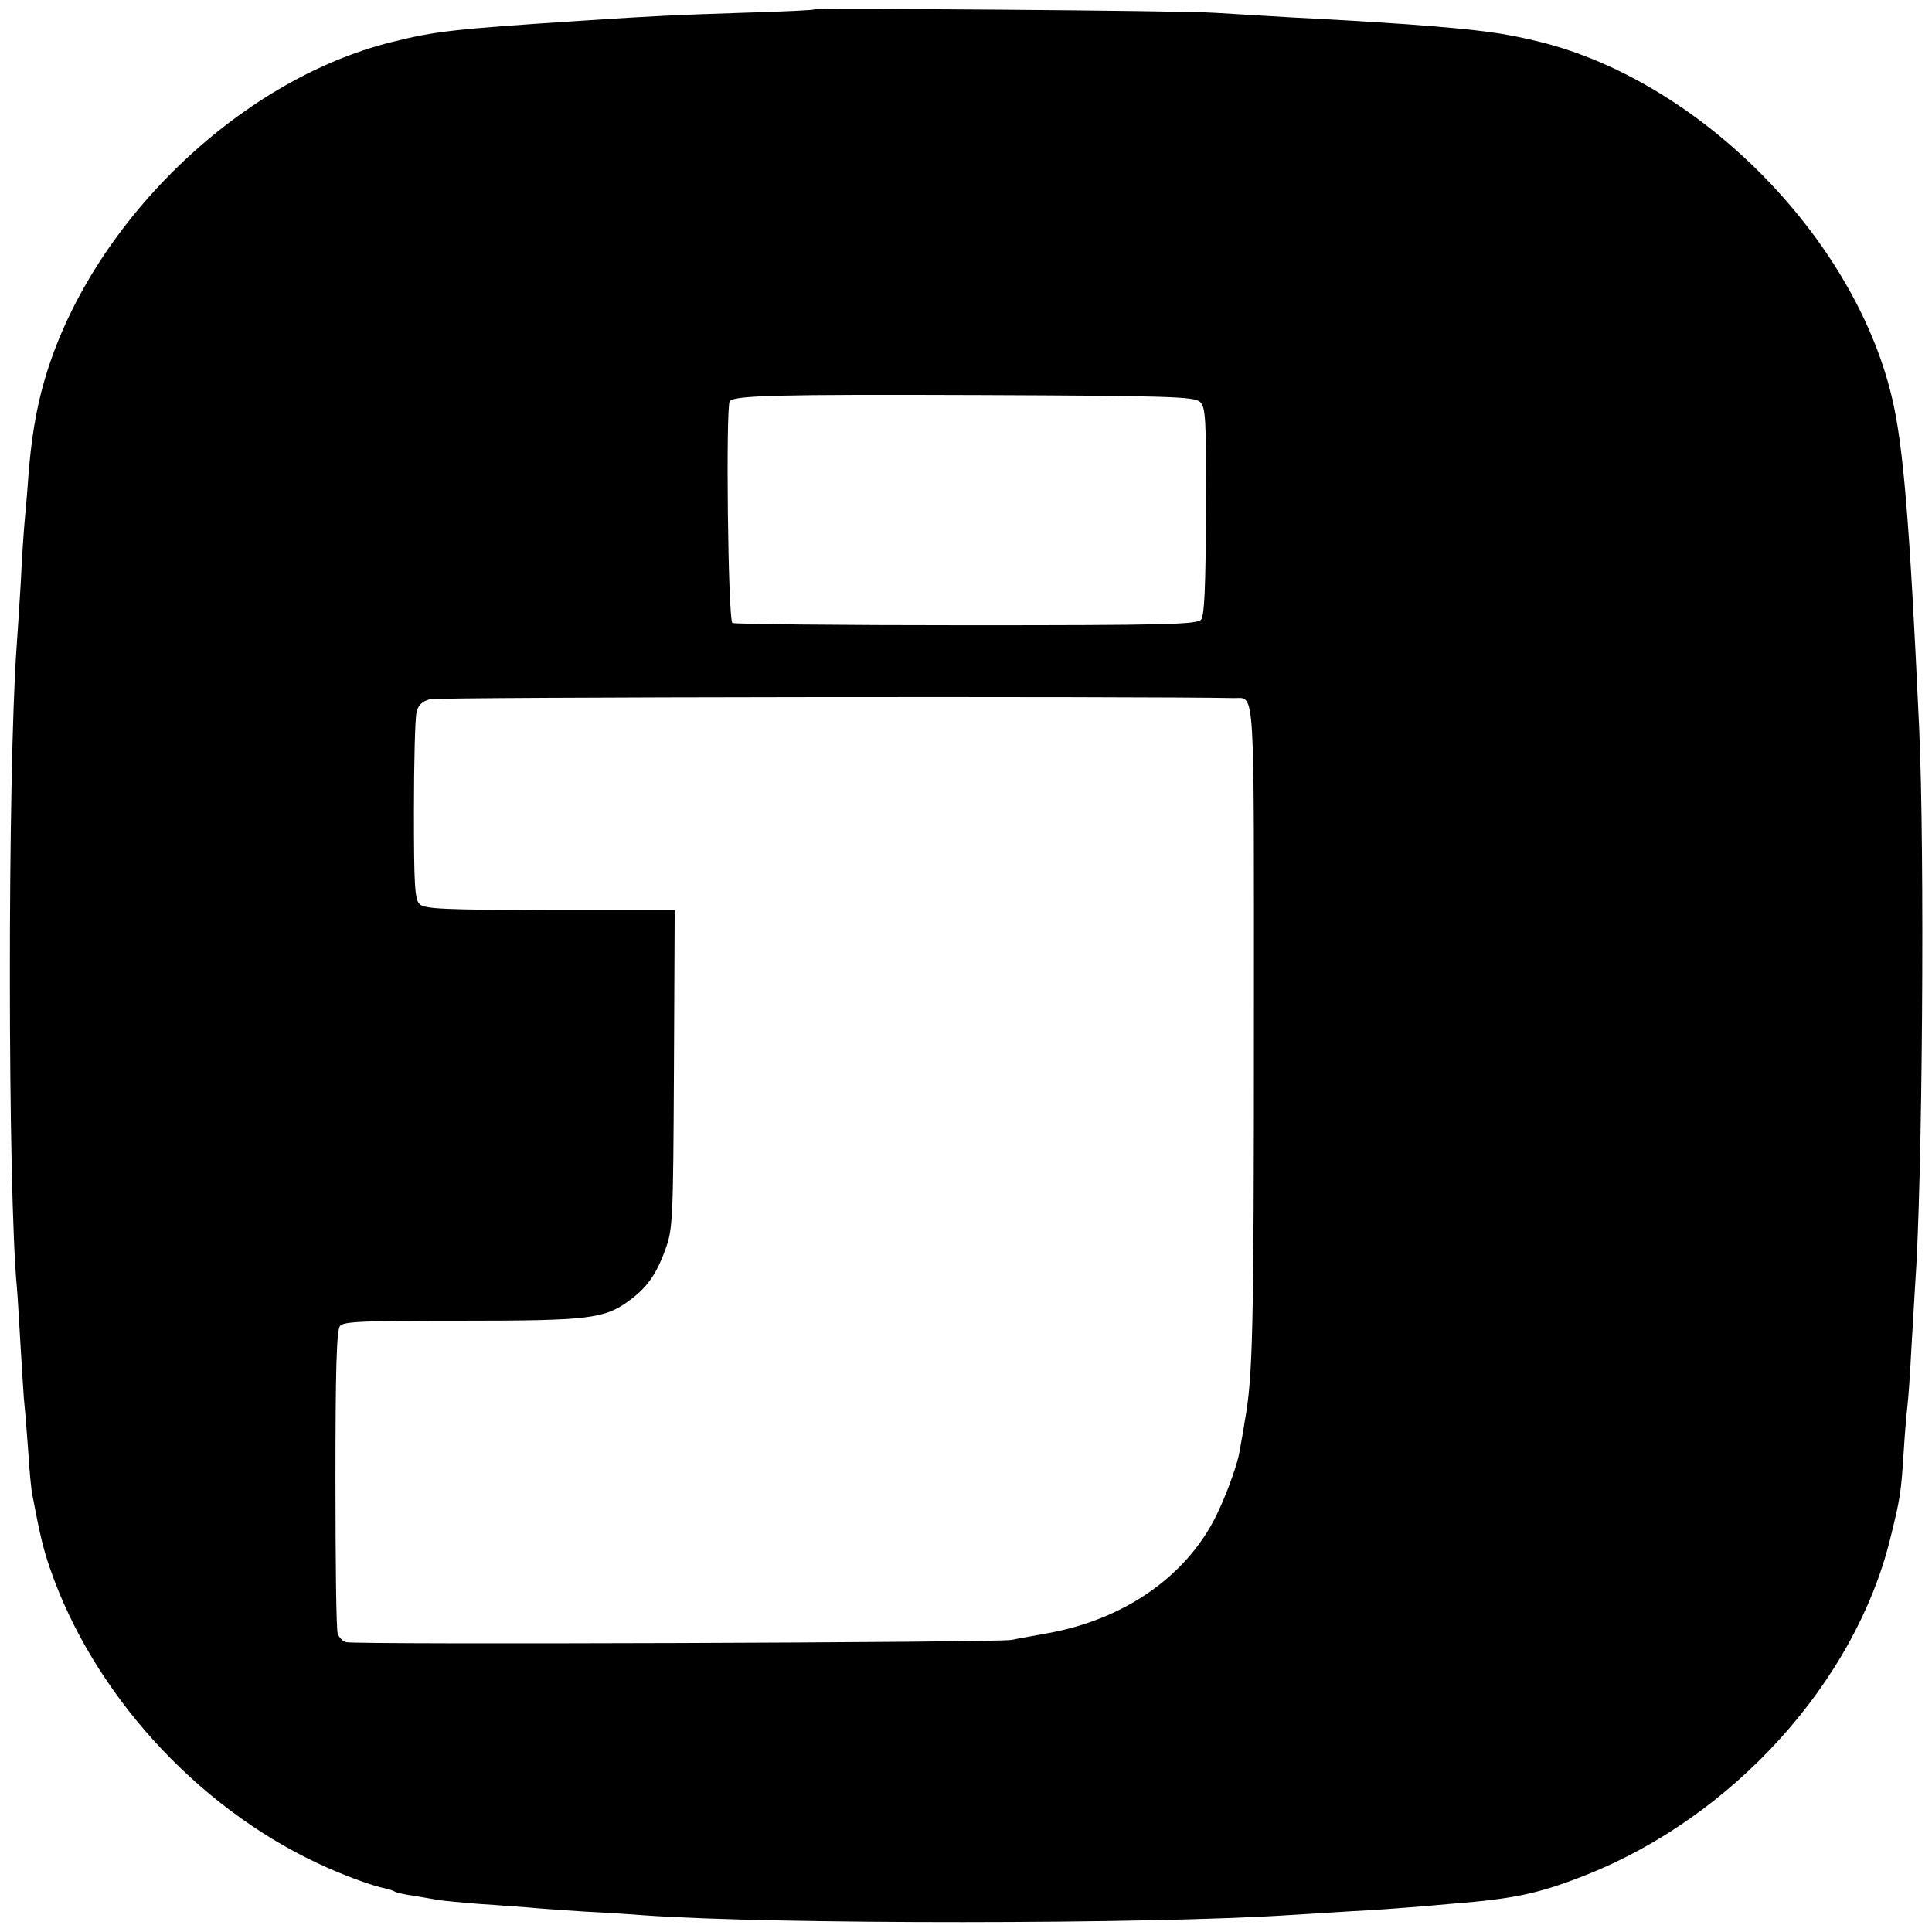
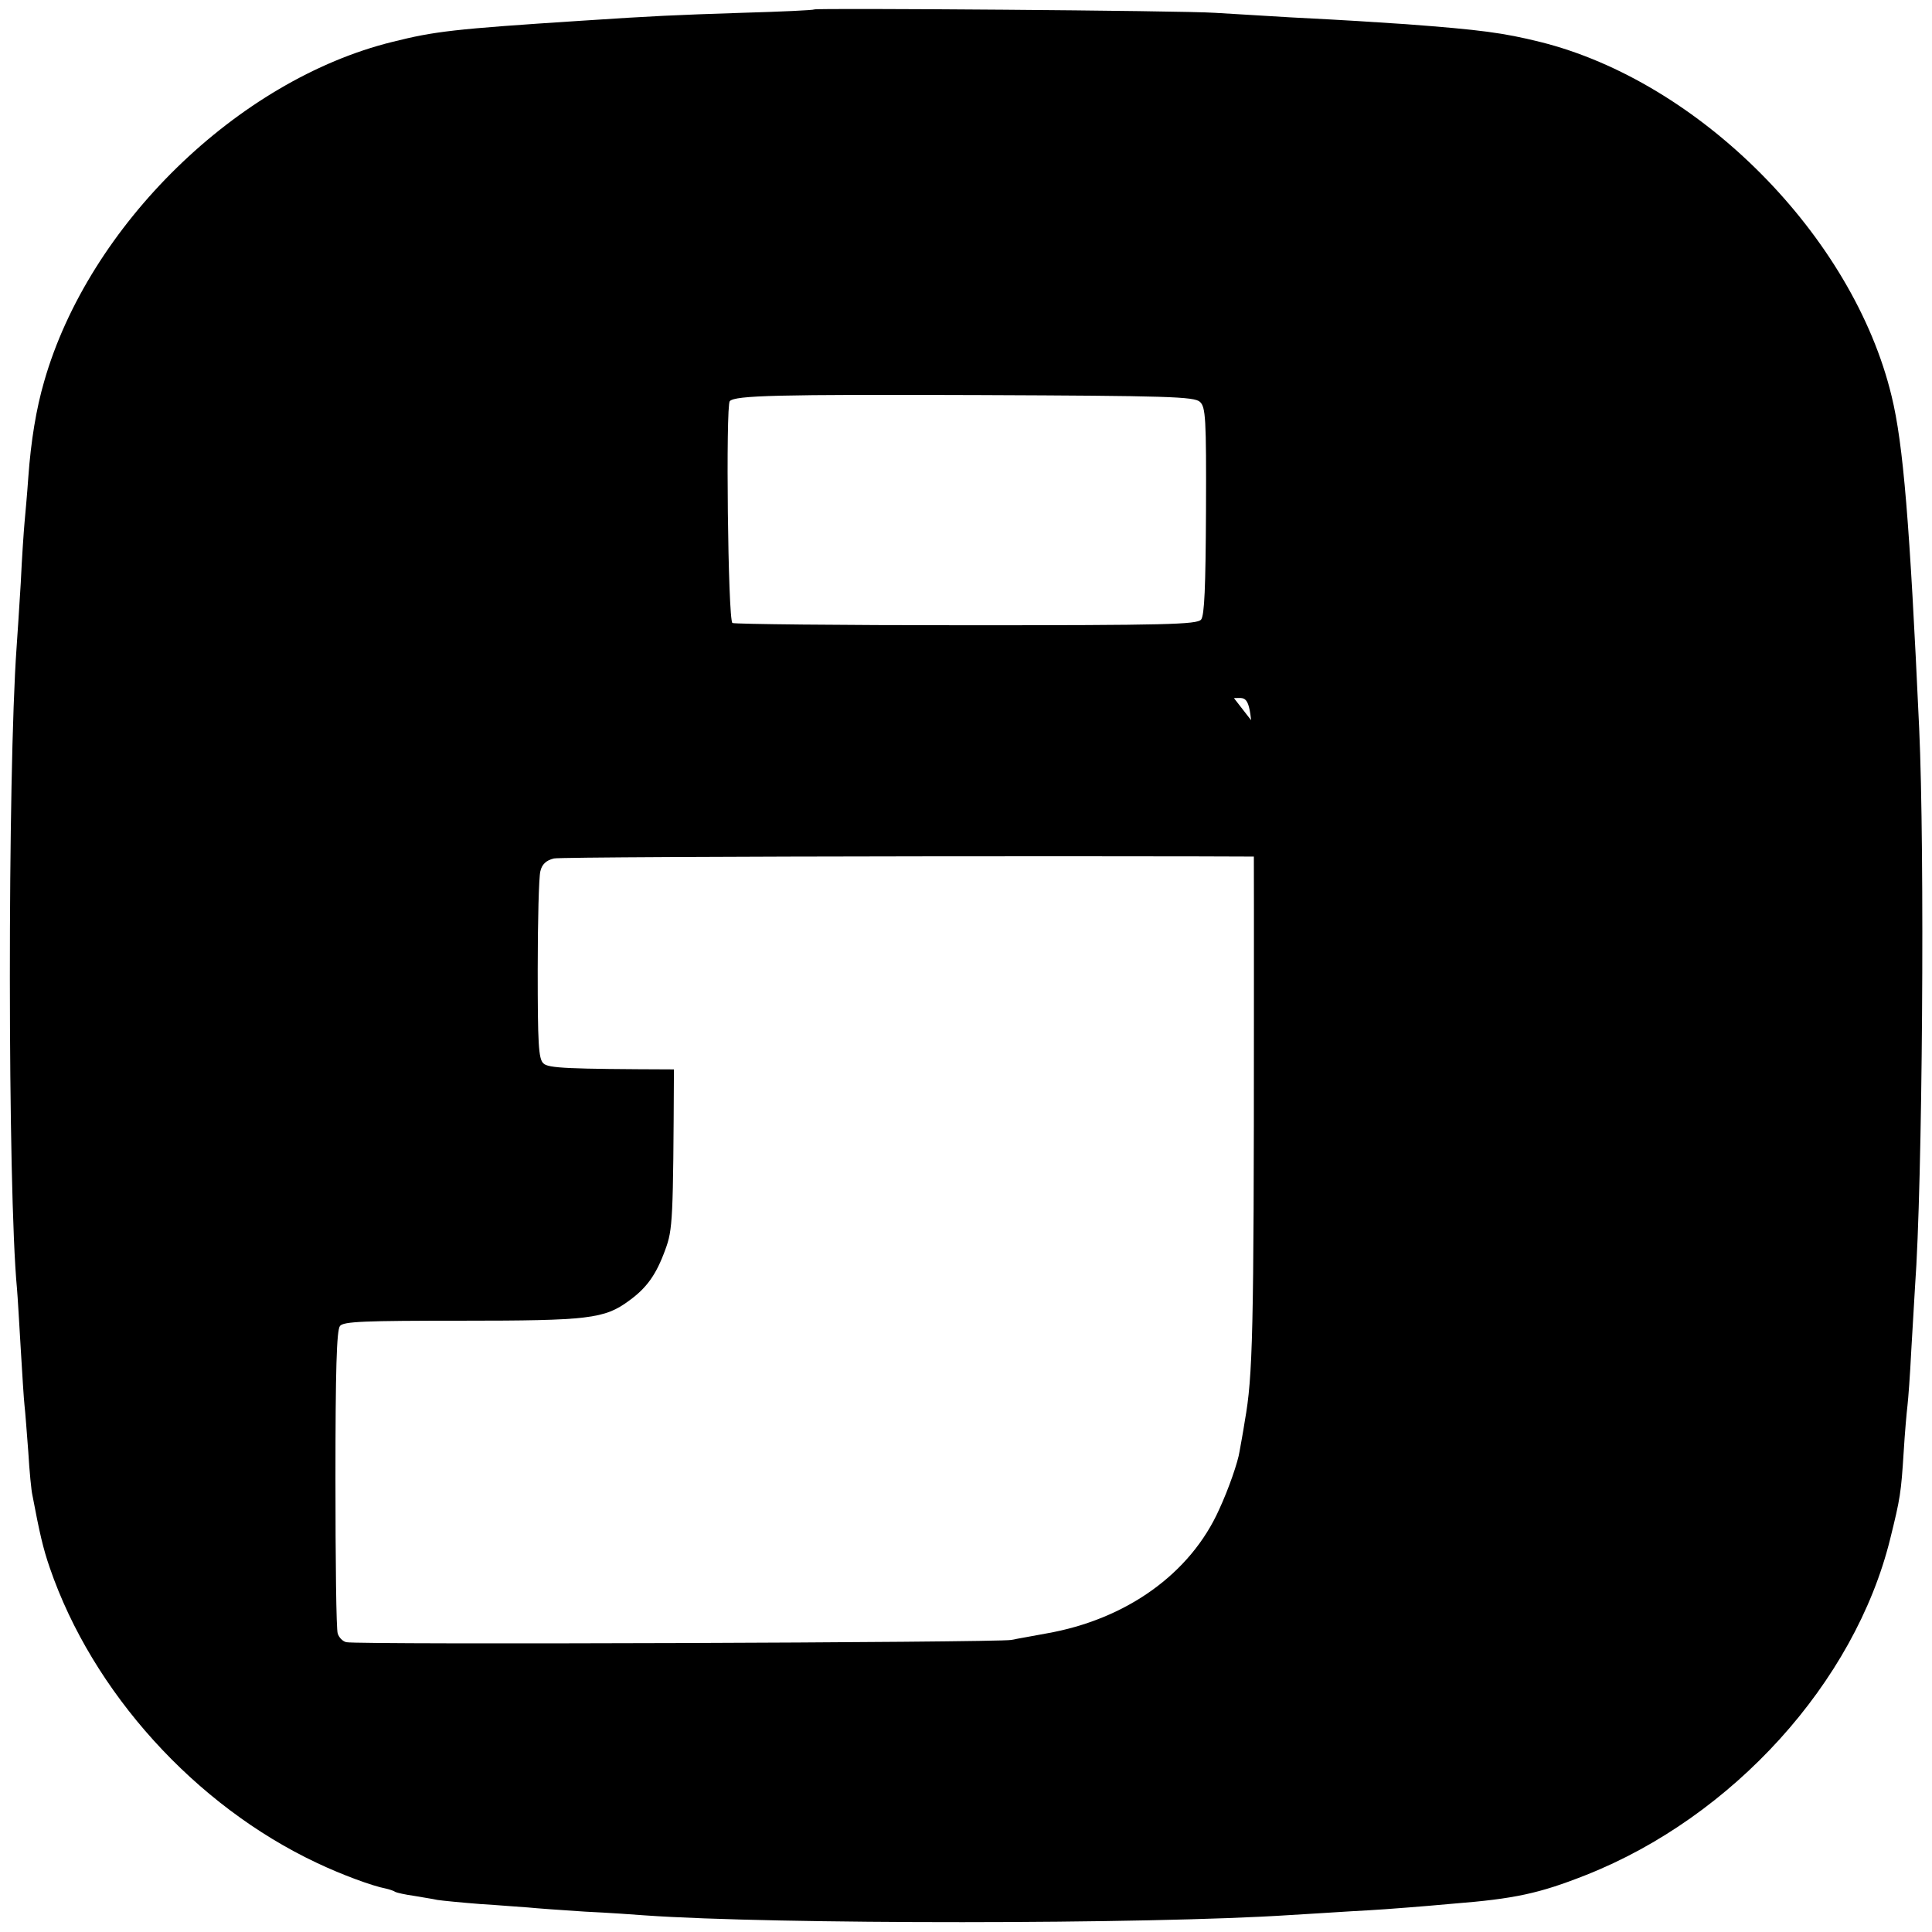
<svg xmlns="http://www.w3.org/2000/svg" version="1.0" width="512pt" height="512pt" viewBox="0 0 512 512" preserveAspectRatio="xMidYMid meet">
  <g transform="translate(0,512) scale(0.1,-0.1)" fill="#000000" stroke="none">
-     <path d="M2158 5095 c-2 -2 -88 -6 -193 -9 -181 -6 -228 -8 -425 -21 -339 -22 -388 -28 -500 -56 -410 -101 -805 -487 -923 -900 -21 -72 -35 -157 -42 -254 -3 -44 -8 -98 -10 -120 -2 -22 -7 -94 -10 -160 -4 -66 -9 -142 -11 -170 -24 -334 -24 -1438 1 -1700 2 -22 6 -94 10 -160 4 -66 8 -133 10 -150 2 -16 6 -72 10 -123 3 -51 8 -103 11 -115 19 -100 28 -140 46 -192 113 -329 385 -630 708 -782 63 -30 146 -61 183 -68 9 -2 21 -6 25 -9 4 -2 26 -7 48 -10 22 -4 50 -8 63 -11 13 -2 64 -7 115 -11 50 -3 107 -8 126 -9 19 -2 87 -7 150 -11 63 -3 135 -8 160 -10 340 -24 1334 -24 1710 1 30 2 103 6 162 10 60 3 127 8 150 10 24 2 77 6 118 10 164 13 229 27 353 76 389 154 712 510 806 890 27 109 29 122 36 232 3 50 8 106 10 122 2 17 7 82 10 145 4 63 8 140 10 170 20 270 26 1157 11 1480 -25 544 -42 753 -73 880 -102 424 -509 834 -932 939 -97 24 -156 32 -356 47 -108 7 -130 9 -305 18 -63 4 -153 9 -200 12 -84 6 -1057 13 -1062 9z m1022 -1040 c15 -14 17 -42 16 -289 -1 -202 -4 -277 -13 -288 -11 -13 -93 -15 -622 -15 -336 0 -614 3 -620 6 -12 8 -18 577 -7 588 15 15 123 18 665 16 494 -2 566 -4 581 -18z m90 -785 c57 -1 53 52 53 -857 0 -827 -3 -940 -24 -1058 -5 -33 -12 -69 -14 -81 -4 -28 -29 -100 -54 -154 -76 -170 -246 -292 -459 -329 -31 -6 -73 -13 -92 -17 -37 -7 -1733 -13 -1762 -6 -10 2 -20 13 -23 23 -4 10 -6 195 -6 410 0 287 3 394 12 405 9 12 65 14 323 14 336 0 378 5 443 53 47 34 72 69 96 135 20 54 21 77 23 478 l2 422 -330 0 c-282 1 -333 3 -346 16 -13 12 -15 53 -15 249 0 128 3 245 7 260 4 18 15 29 36 34 22 6 1900 8 2130 3z" />
+     <path d="M2158 5095 c-2 -2 -88 -6 -193 -9 -181 -6 -228 -8 -425 -21 -339 -22 -388 -28 -500 -56 -410 -101 -805 -487 -923 -900 -21 -72 -35 -157 -42 -254 -3 -44 -8 -98 -10 -120 -2 -22 -7 -94 -10 -160 -4 -66 -9 -142 -11 -170 -24 -334 -24 -1438 1 -1700 2 -22 6 -94 10 -160 4 -66 8 -133 10 -150 2 -16 6 -72 10 -123 3 -51 8 -103 11 -115 19 -100 28 -140 46 -192 113 -329 385 -630 708 -782 63 -30 146 -61 183 -68 9 -2 21 -6 25 -9 4 -2 26 -7 48 -10 22 -4 50 -8 63 -11 13 -2 64 -7 115 -11 50 -3 107 -8 126 -9 19 -2 87 -7 150 -11 63 -3 135 -8 160 -10 340 -24 1334 -24 1710 1 30 2 103 6 162 10 60 3 127 8 150 10 24 2 77 6 118 10 164 13 229 27 353 76 389 154 712 510 806 890 27 109 29 122 36 232 3 50 8 106 10 122 2 17 7 82 10 145 4 63 8 140 10 170 20 270 26 1157 11 1480 -25 544 -42 753 -73 880 -102 424 -509 834 -932 939 -97 24 -156 32 -356 47 -108 7 -130 9 -305 18 -63 4 -153 9 -200 12 -84 6 -1057 13 -1062 9z m1022 -1040 c15 -14 17 -42 16 -289 -1 -202 -4 -277 -13 -288 -11 -13 -93 -15 -622 -15 -336 0 -614 3 -620 6 -12 8 -18 577 -7 588 15 15 123 18 665 16 494 -2 566 -4 581 -18z m90 -785 c57 -1 53 52 53 -857 0 -827 -3 -940 -24 -1058 -5 -33 -12 -69 -14 -81 -4 -28 -29 -100 -54 -154 -76 -170 -246 -292 -459 -329 -31 -6 -73 -13 -92 -17 -37 -7 -1733 -13 -1762 -6 -10 2 -20 13 -23 23 -4 10 -6 195 -6 410 0 287 3 394 12 405 9 12 65 14 323 14 336 0 378 5 443 53 47 34 72 69 96 135 20 54 21 77 23 478 c-282 1 -333 3 -346 16 -13 12 -15 53 -15 249 0 128 3 245 7 260 4 18 15 29 36 34 22 6 1900 8 2130 3z" />
  </g>
</svg>